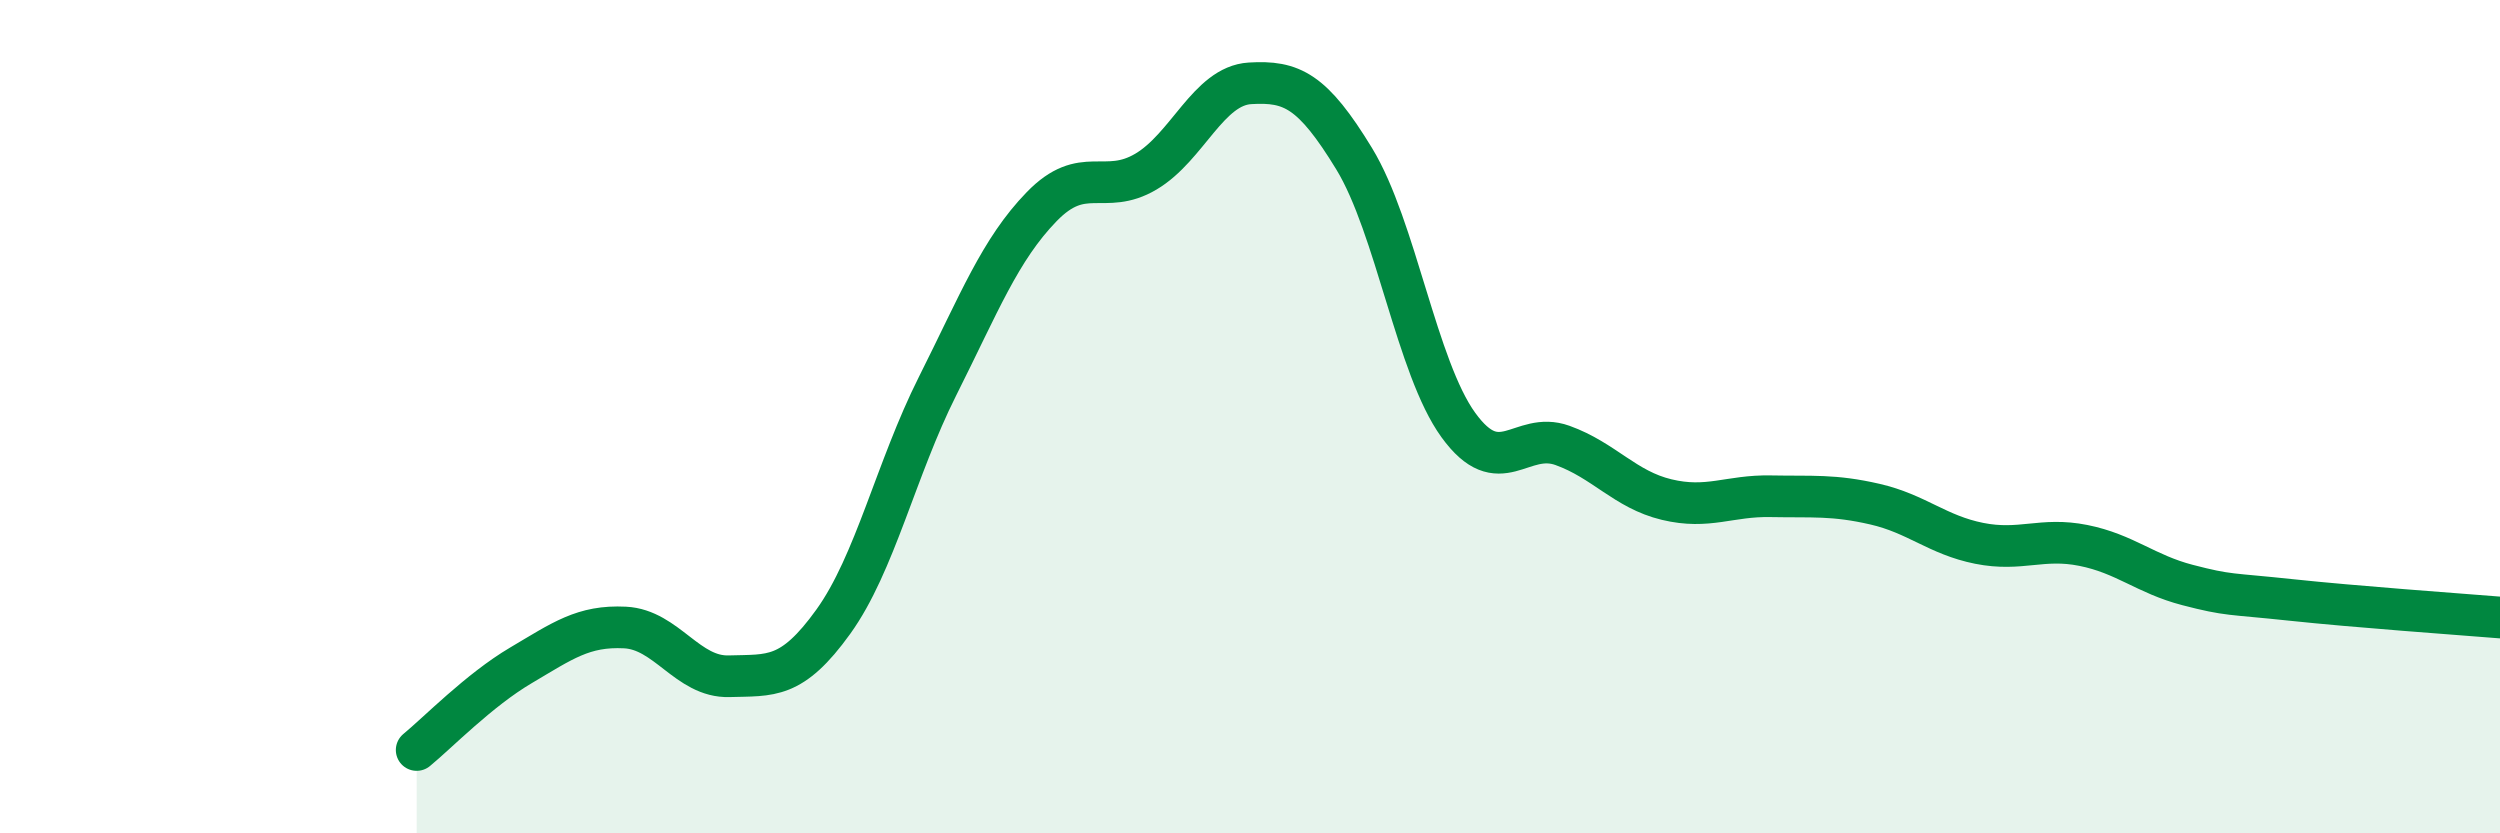
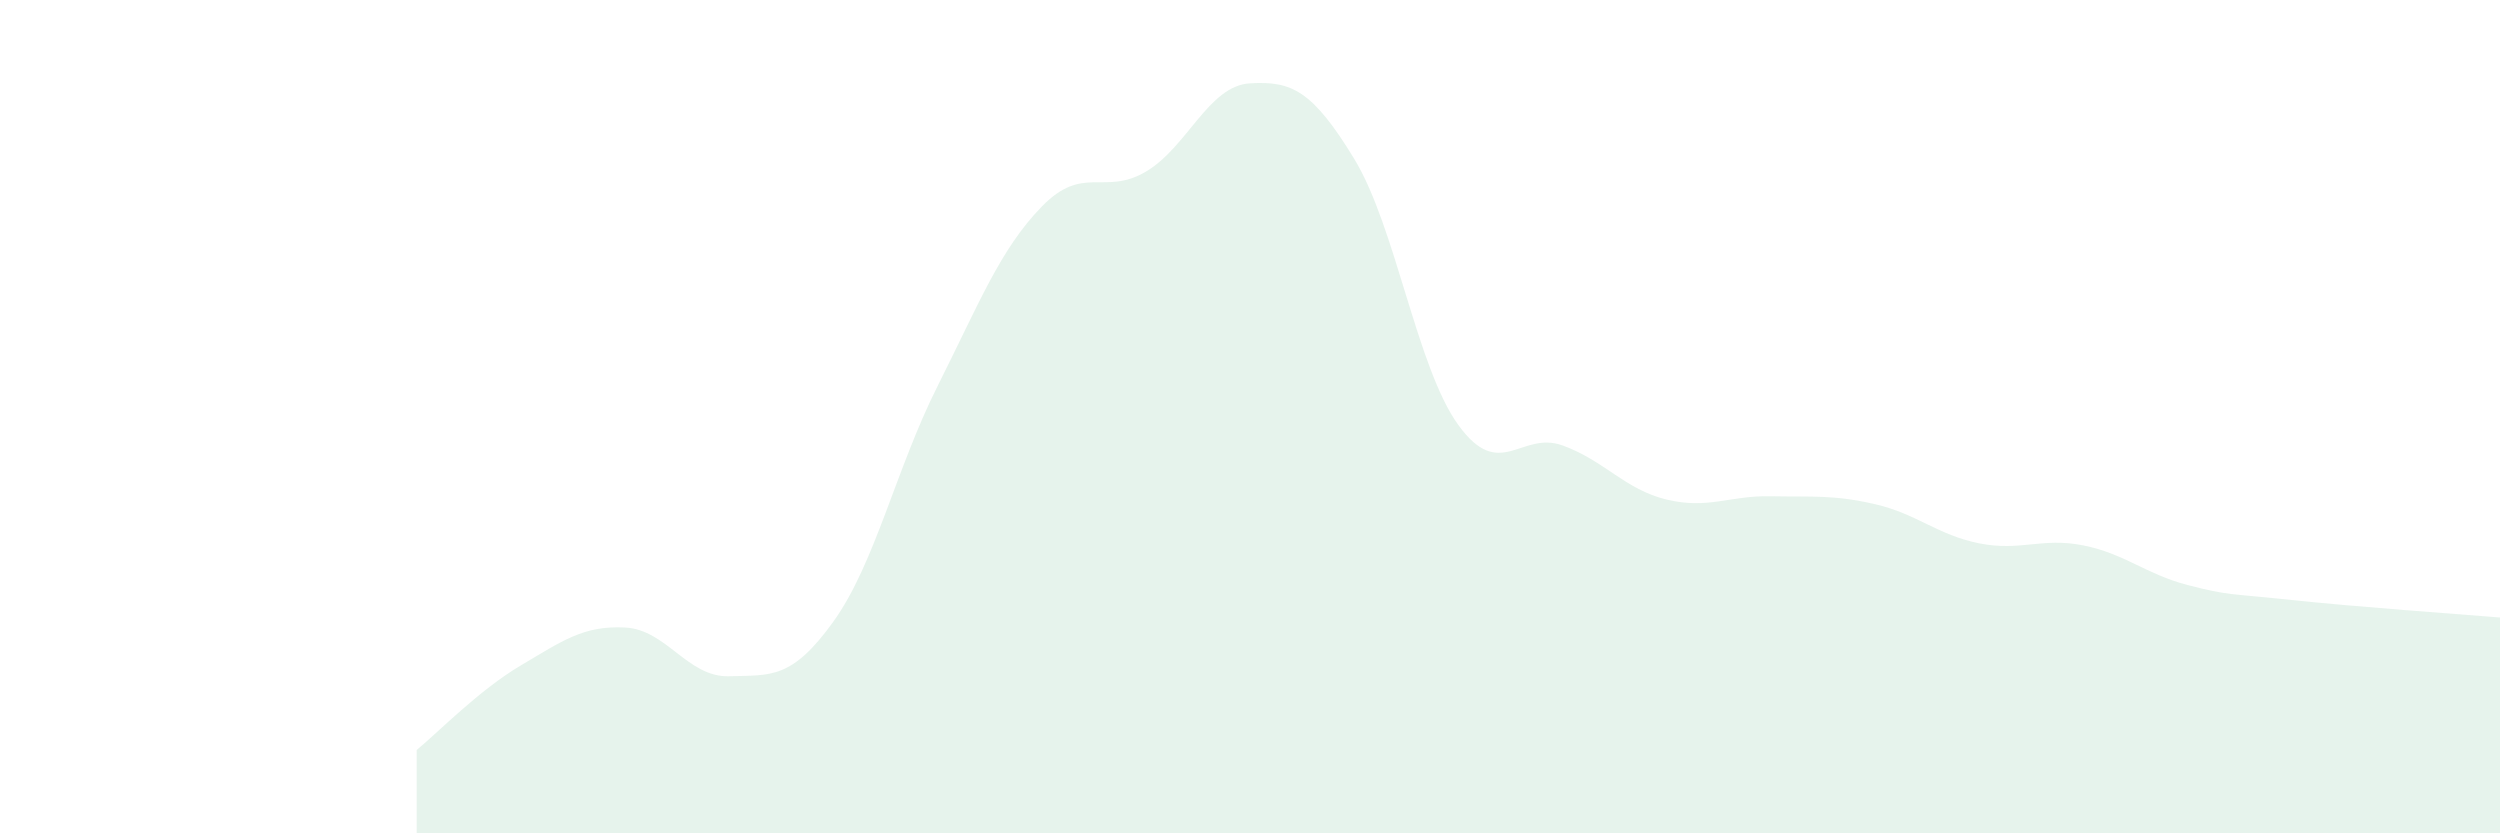
<svg xmlns="http://www.w3.org/2000/svg" width="60" height="20" viewBox="0 0 60 20">
  <path d="M 10,18 C 10.5,17.59 11.5,16.56 12.5,15.97 C 13.5,15.38 14,15.01 15,15.06 C 16,15.11 16.5,16.26 17.5,16.23 C 18.5,16.2 19,16.31 20,14.92 C 21,13.53 21.5,11.26 22.5,9.27 C 23.5,7.28 24,5.99 25,4.96 C 26,3.93 26.5,4.71 27.5,4.12 C 28.5,3.53 29,2.06 30,2 C 31,1.94 31.5,2.17 32.5,3.81 C 33.5,5.45 34,8.82 35,10.2 C 36,11.58 36.5,10.33 37.5,10.69 C 38.5,11.05 39,11.75 40,11.99 C 41,12.23 41.5,11.89 42.5,11.91 C 43.5,11.93 44,11.87 45,12.1 C 46,12.33 46.5,12.84 47.5,13.04 C 48.5,13.24 49,12.89 50,13.09 C 51,13.29 51.5,13.78 52.5,14.04 C 53.5,14.3 53.5,14.24 55,14.4 C 56.5,14.56 59,14.74 60,14.82L60 20L10 20Z" fill="#008740" opacity="0.1" stroke-linecap="round" stroke-linejoin="round" />
-   <path d="M 10,18 C 10.5,17.59 11.5,16.56 12.5,15.97 C 13.5,15.38 14,15.01 15,15.06 C 16,15.11 16.5,16.26 17.5,16.23 C 18.5,16.2 19,16.31 20,14.92 C 21,13.53 21.5,11.26 22.5,9.27 C 23.5,7.28 24,5.99 25,4.96 C 26,3.93 26.5,4.71 27.5,4.12 C 28.5,3.53 29,2.06 30,2 C 31,1.94 31.5,2.17 32.5,3.81 C 33.5,5.45 34,8.82 35,10.2 C 36,11.58 36.5,10.33 37.5,10.69 C 38.5,11.05 39,11.75 40,11.99 C 41,12.23 41.5,11.89 42.5,11.91 C 43.5,11.93 44,11.87 45,12.1 C 46,12.33 46.5,12.84 47.5,13.04 C 48.5,13.24 49,12.89 50,13.09 C 51,13.29 51.5,13.78 52.5,14.04 C 53.5,14.3 53.5,14.24 55,14.4 C 56.5,14.56 59,14.74 60,14.82" stroke="#008740" stroke-width="1" fill="none" stroke-linecap="round" stroke-linejoin="round" />
</svg>